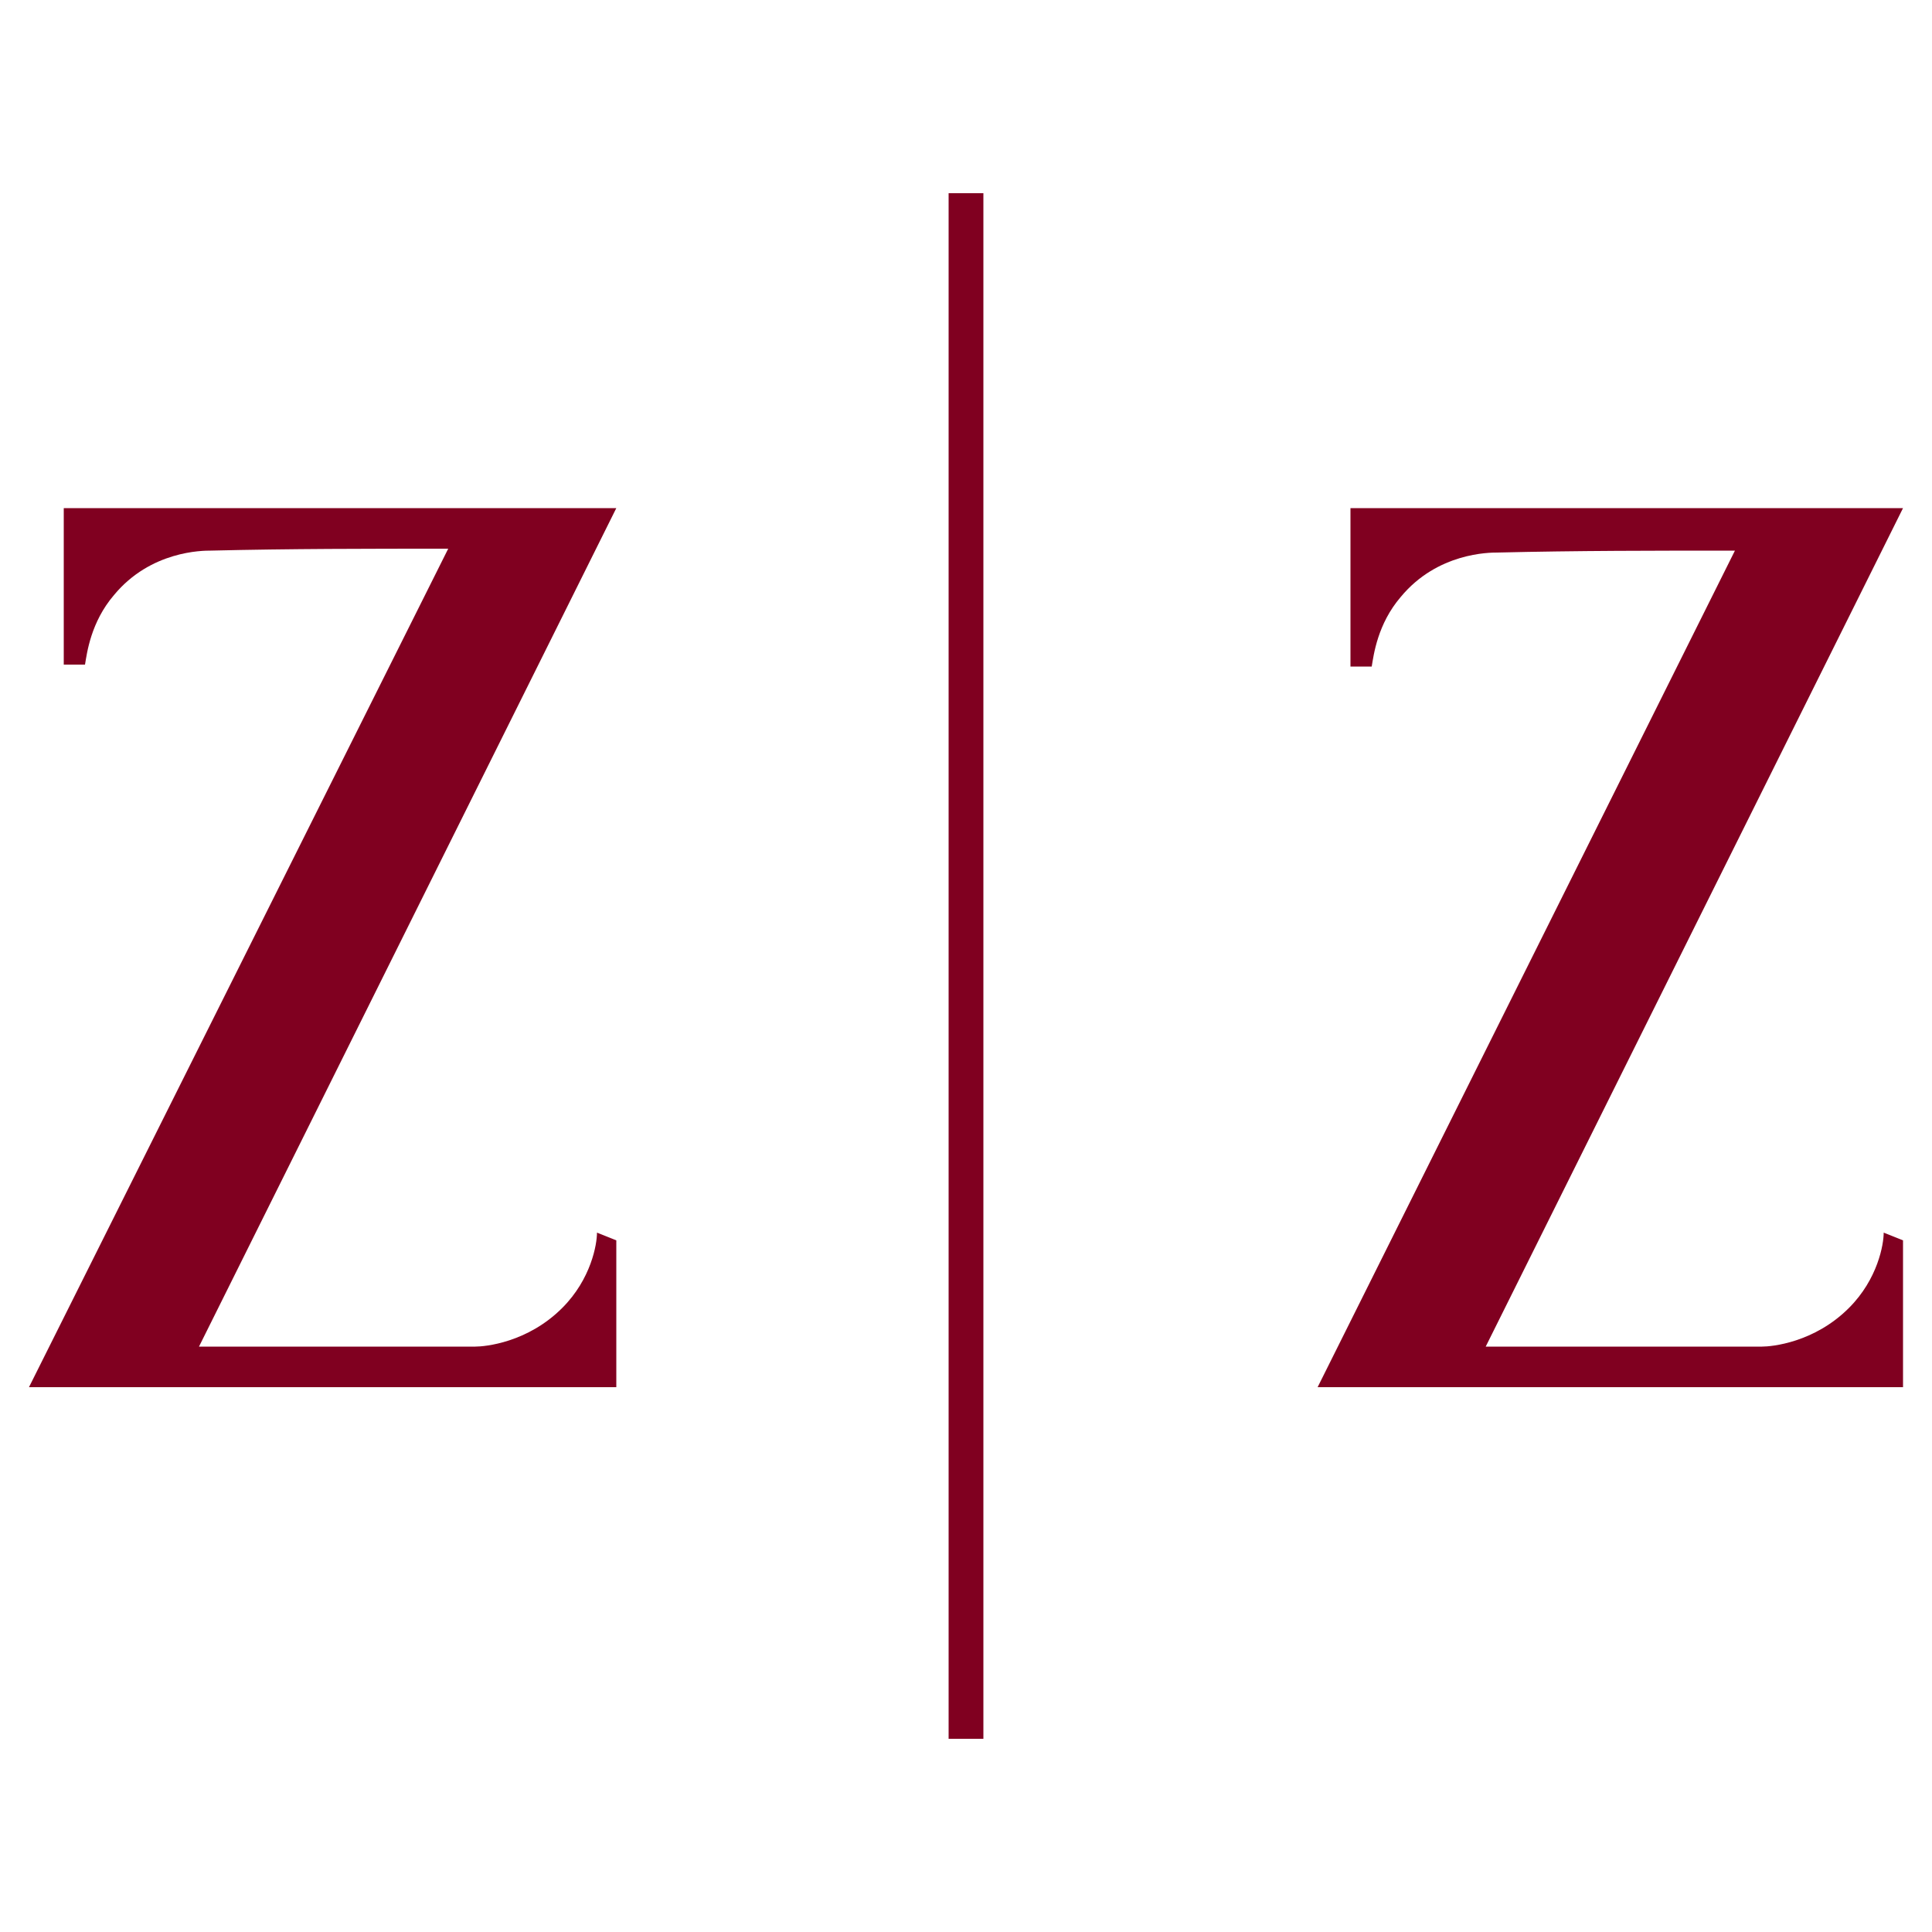
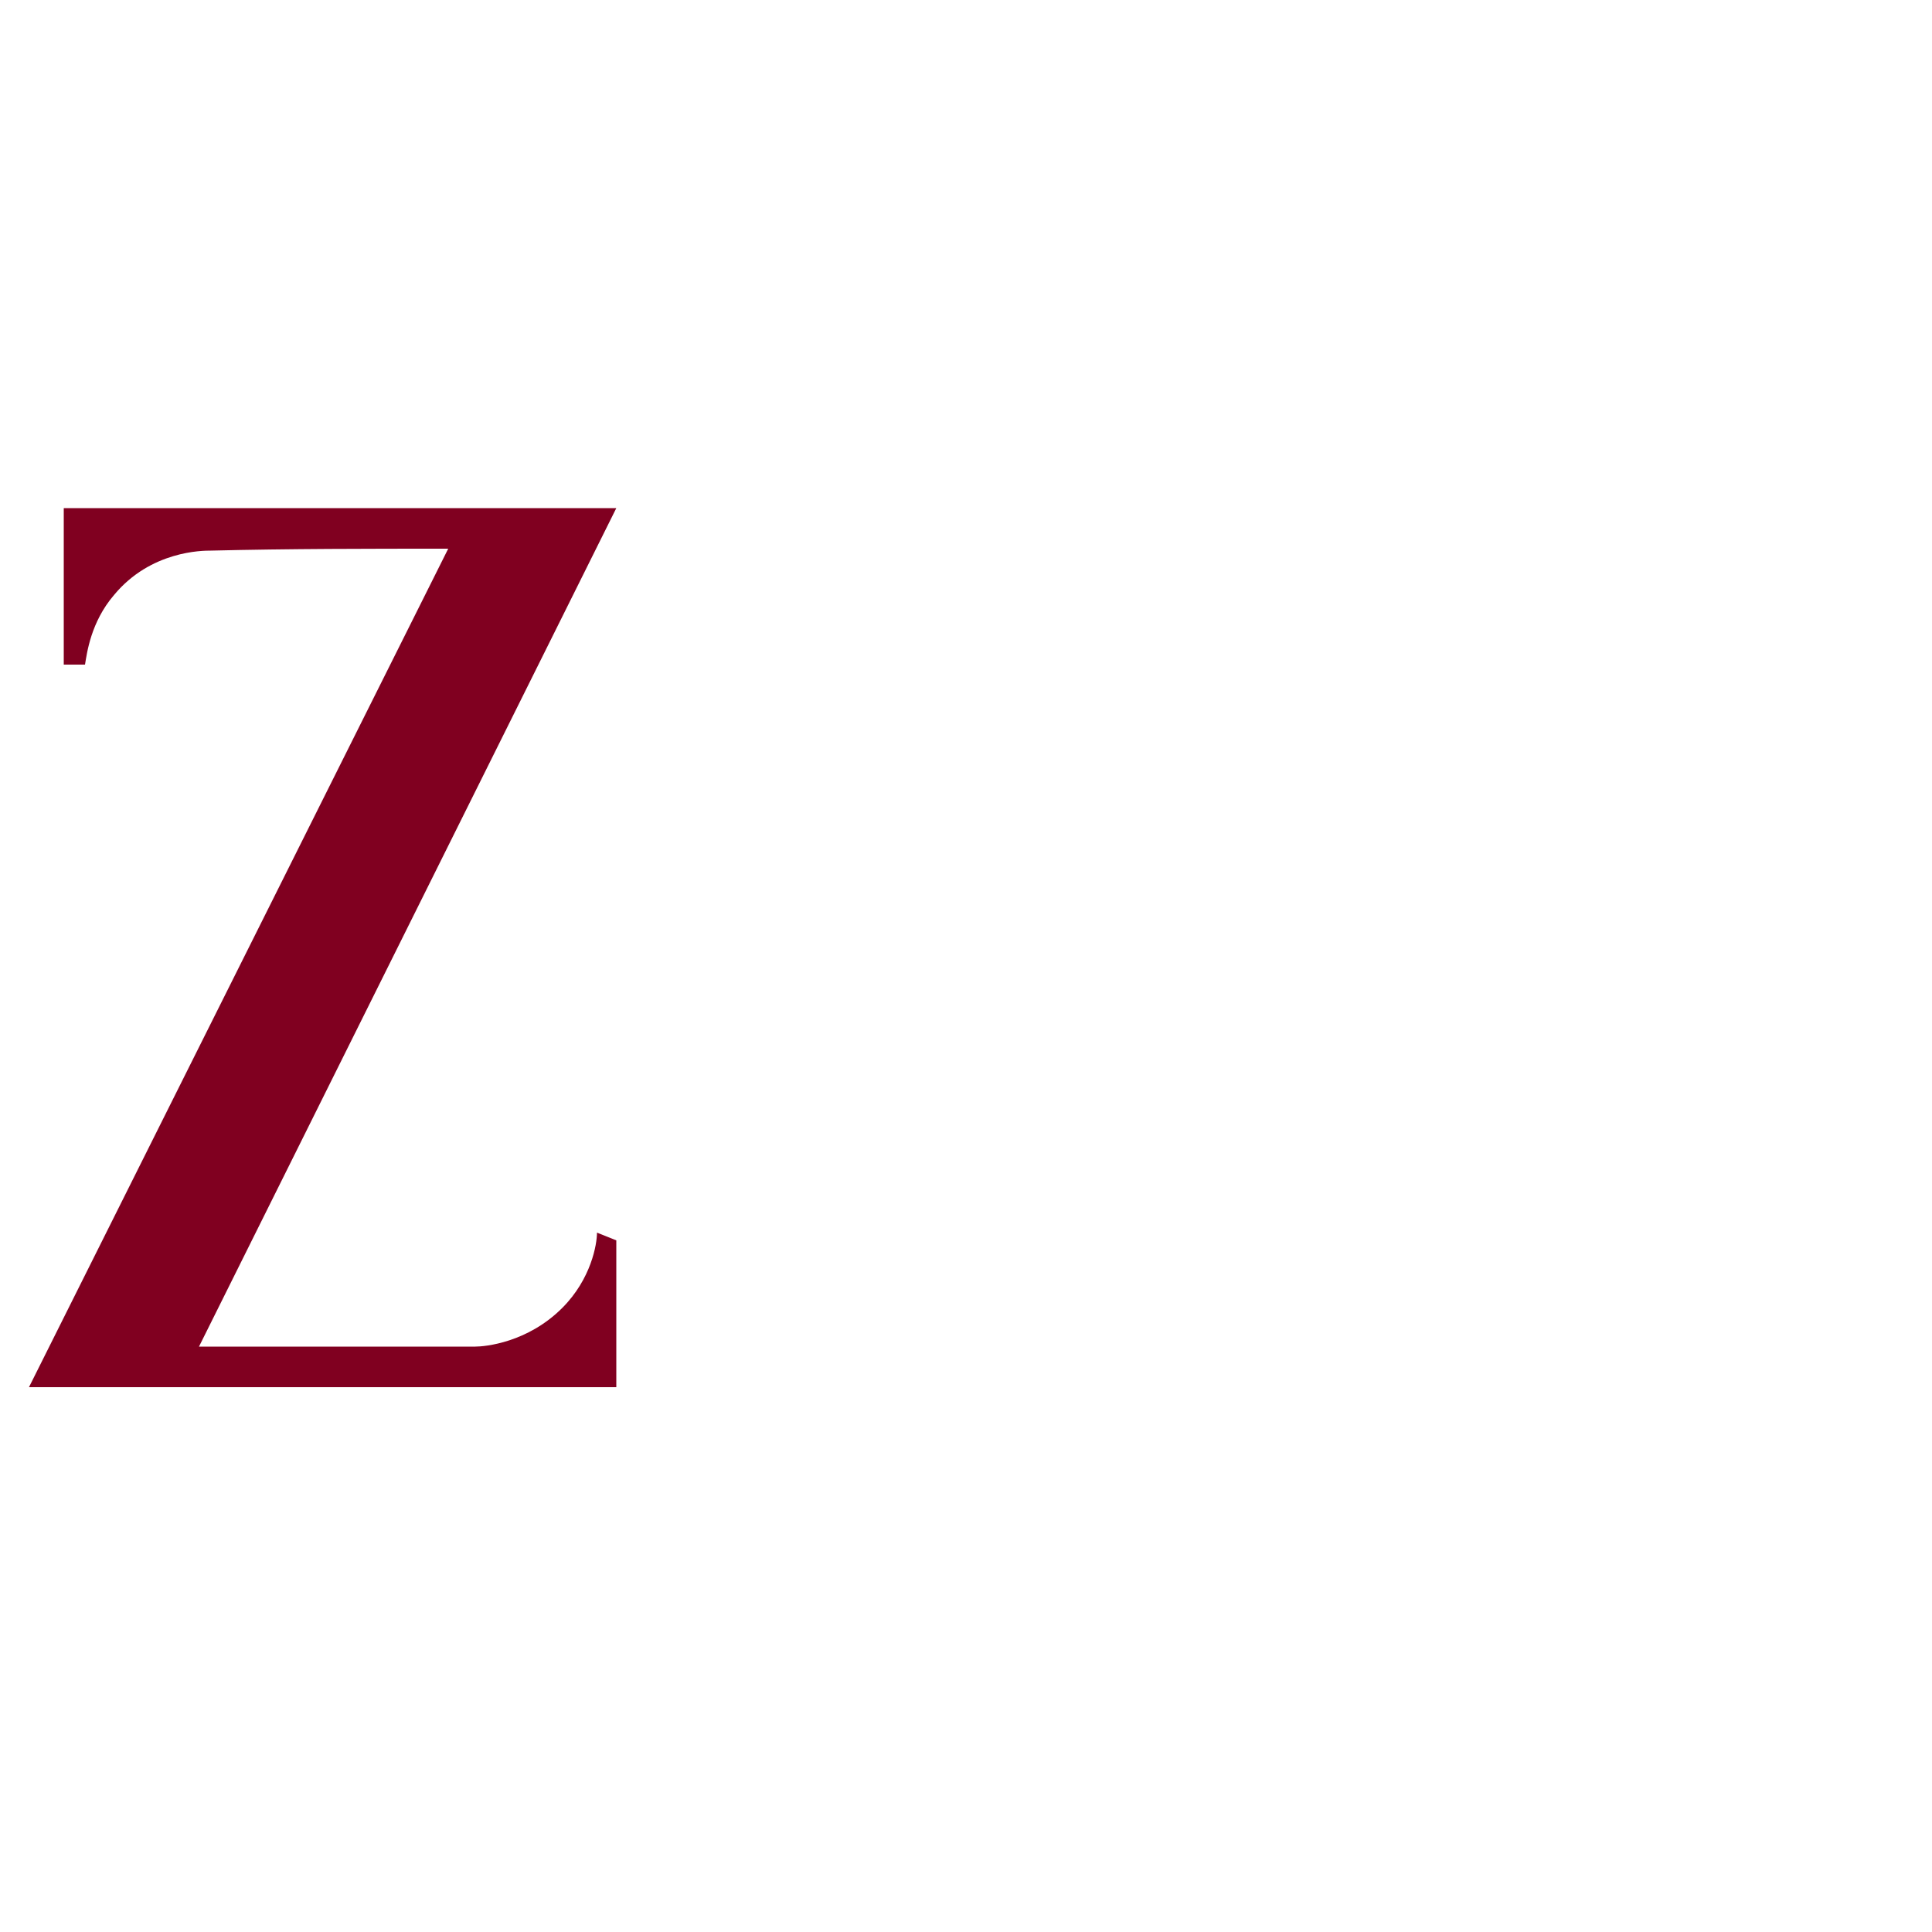
<svg xmlns="http://www.w3.org/2000/svg" id="Outline" width="100" height="100" version="1.1" viewBox="0 0 100 100">
  <defs>
    <style>
      .st0 {
        fill: #800020;
      }
    </style>
  </defs>
  <path id="Z_left" class="st0" d="M3.3,34.5v-8.2h28.6l-21.6,43.4h14.3c.5,0,2.7-.2,4.5-2,1.5-1.5,1.8-3.3,1.8-3.9l1,.4v7.6H1.5L23.2,28.4c-4.1,0-8.2,0-12.3.1-.4,0-3.1,0-5,2.3-1.2,1.4-1.4,3-1.5,3.6h-1.1s0,0,0,0Z" />
-   <rect id="vertical_divider" class="st0" x="49.1" y="10" width="1.8" height="80" />
-   <path id="Z_right" class="st0" d="M69.9,34.5v-8.2h28.6l-21.6,43.4h14.3c.5,0,2.7-.2,4.5-2,1.5-1.5,1.8-3.3,1.8-3.9l1,.4v7.6h-30.3l21.6-43.3c-4.1,0-8.2,0-12.3.1-.4,0-3.1,0-5,2.3-1.2,1.4-1.4,3-1.5,3.6h-1.1s0,0,0,0Z" />
</svg>